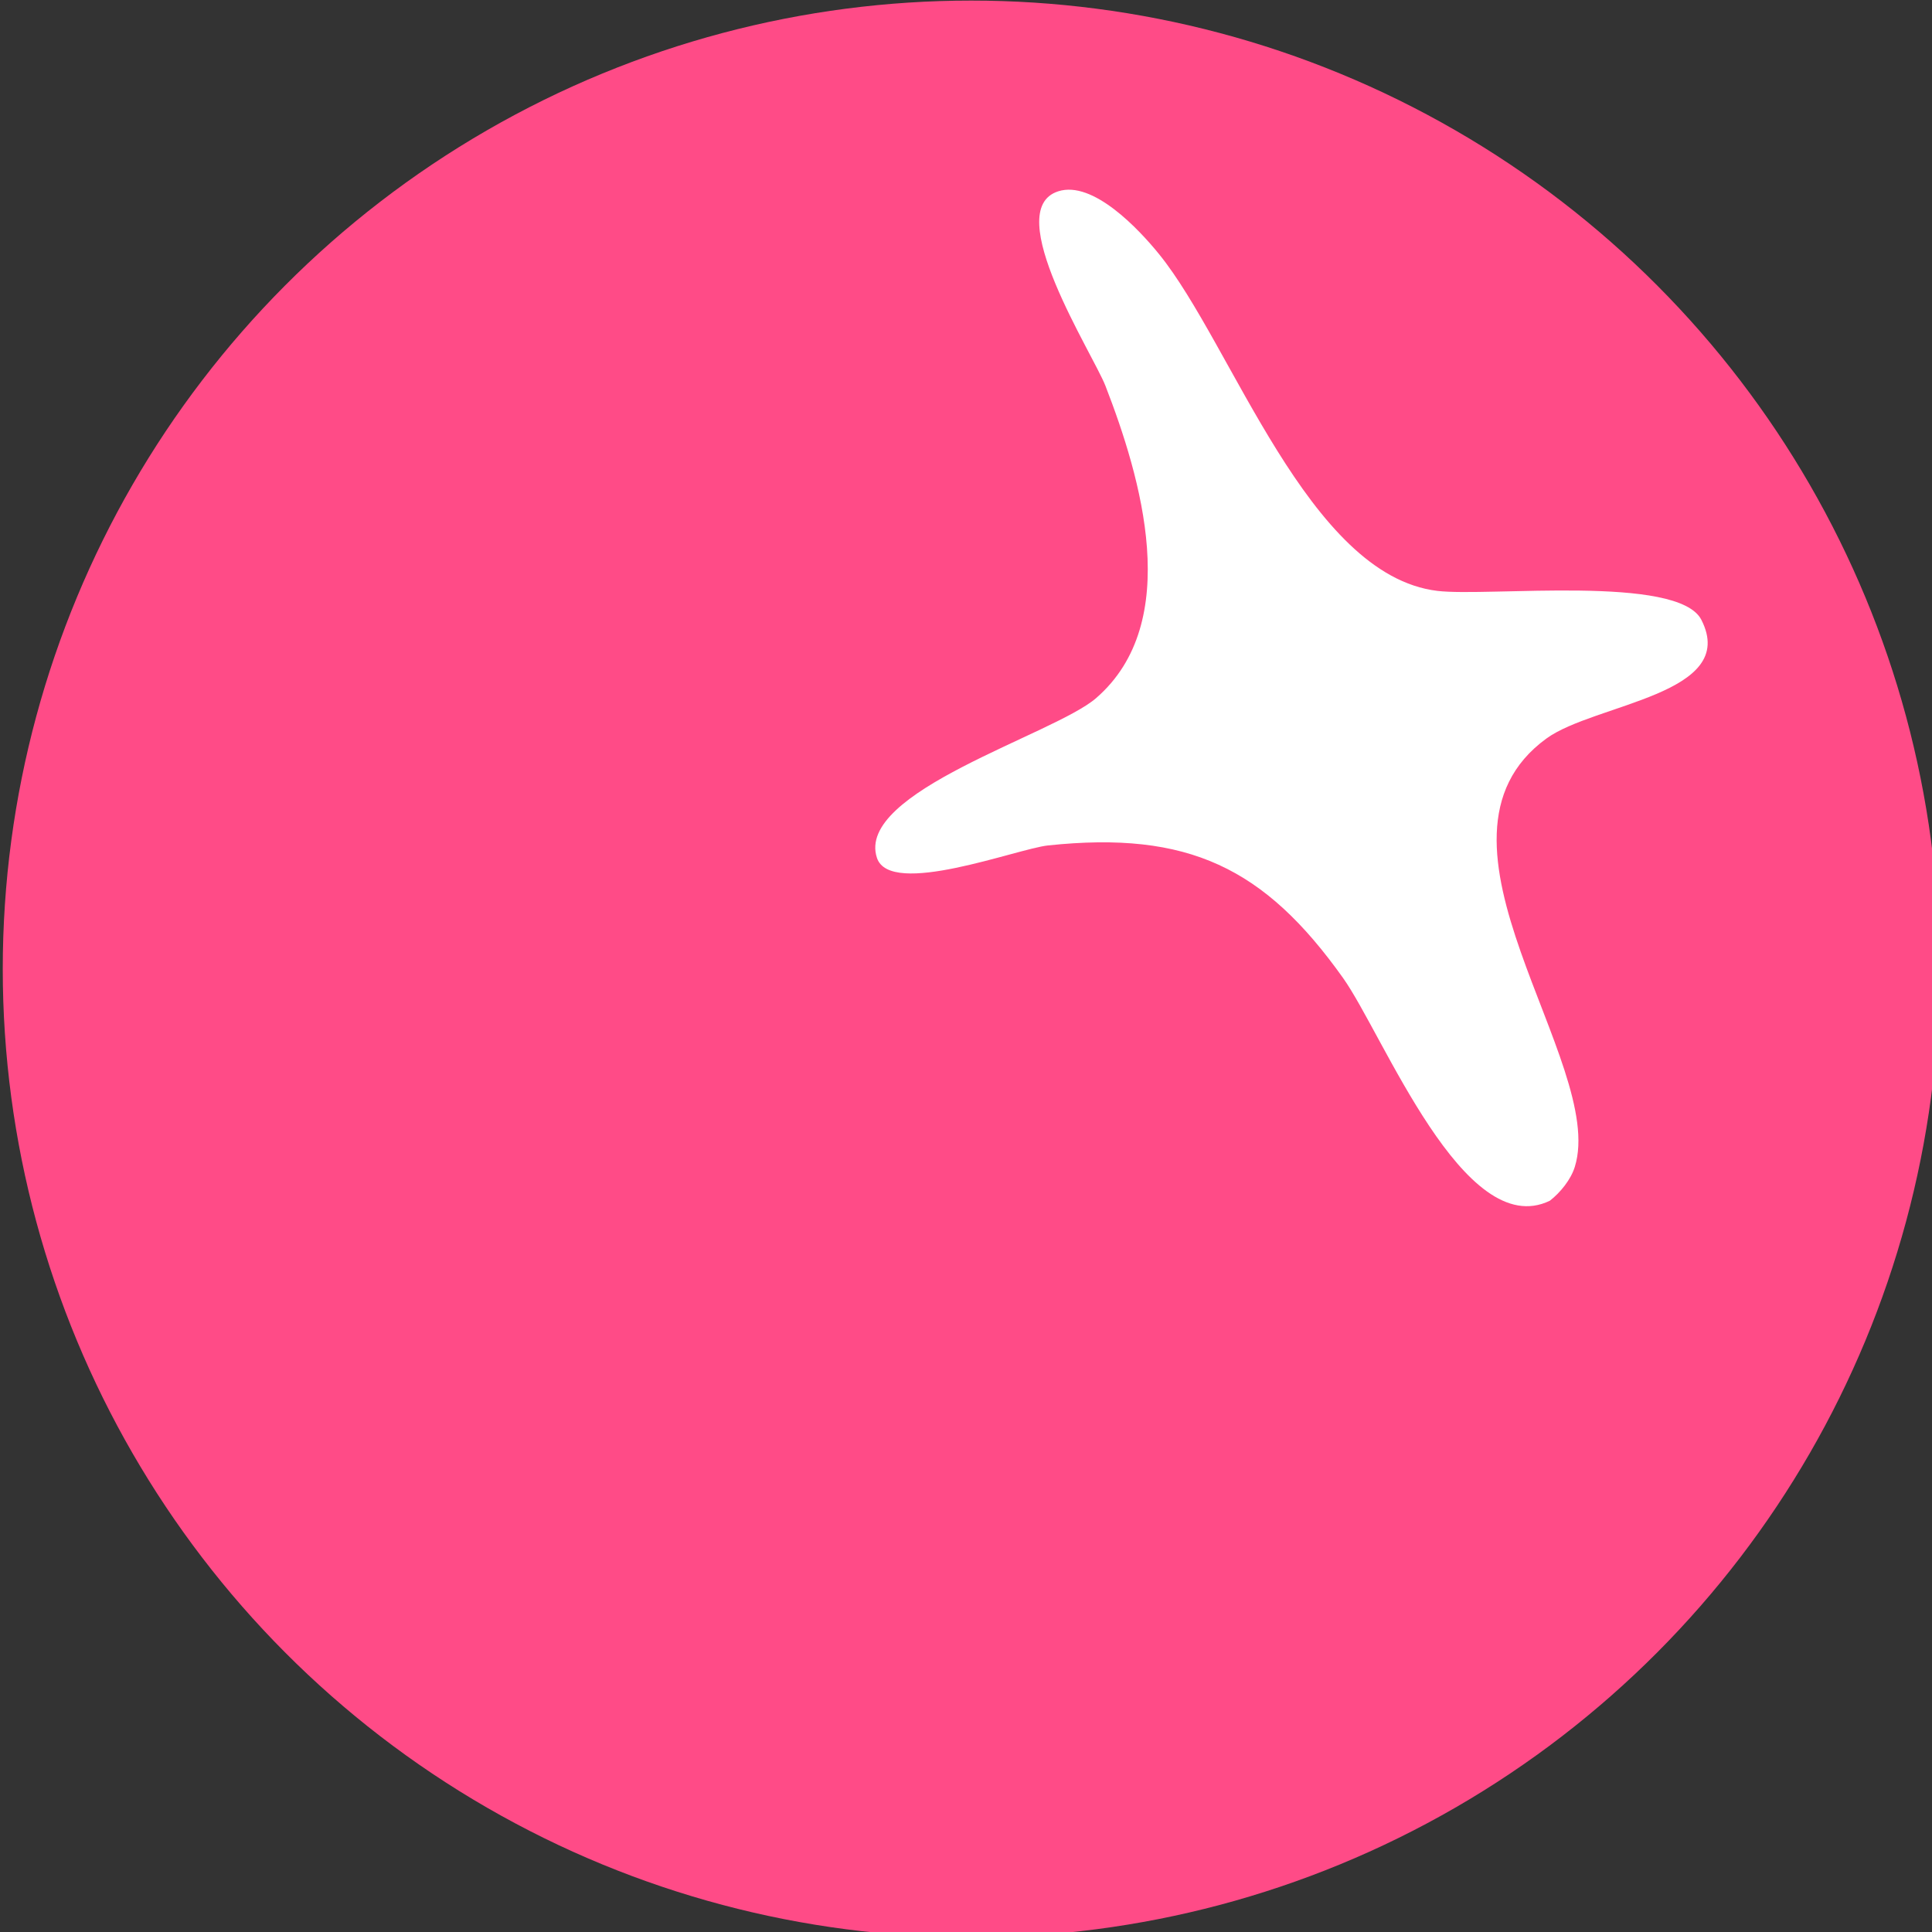
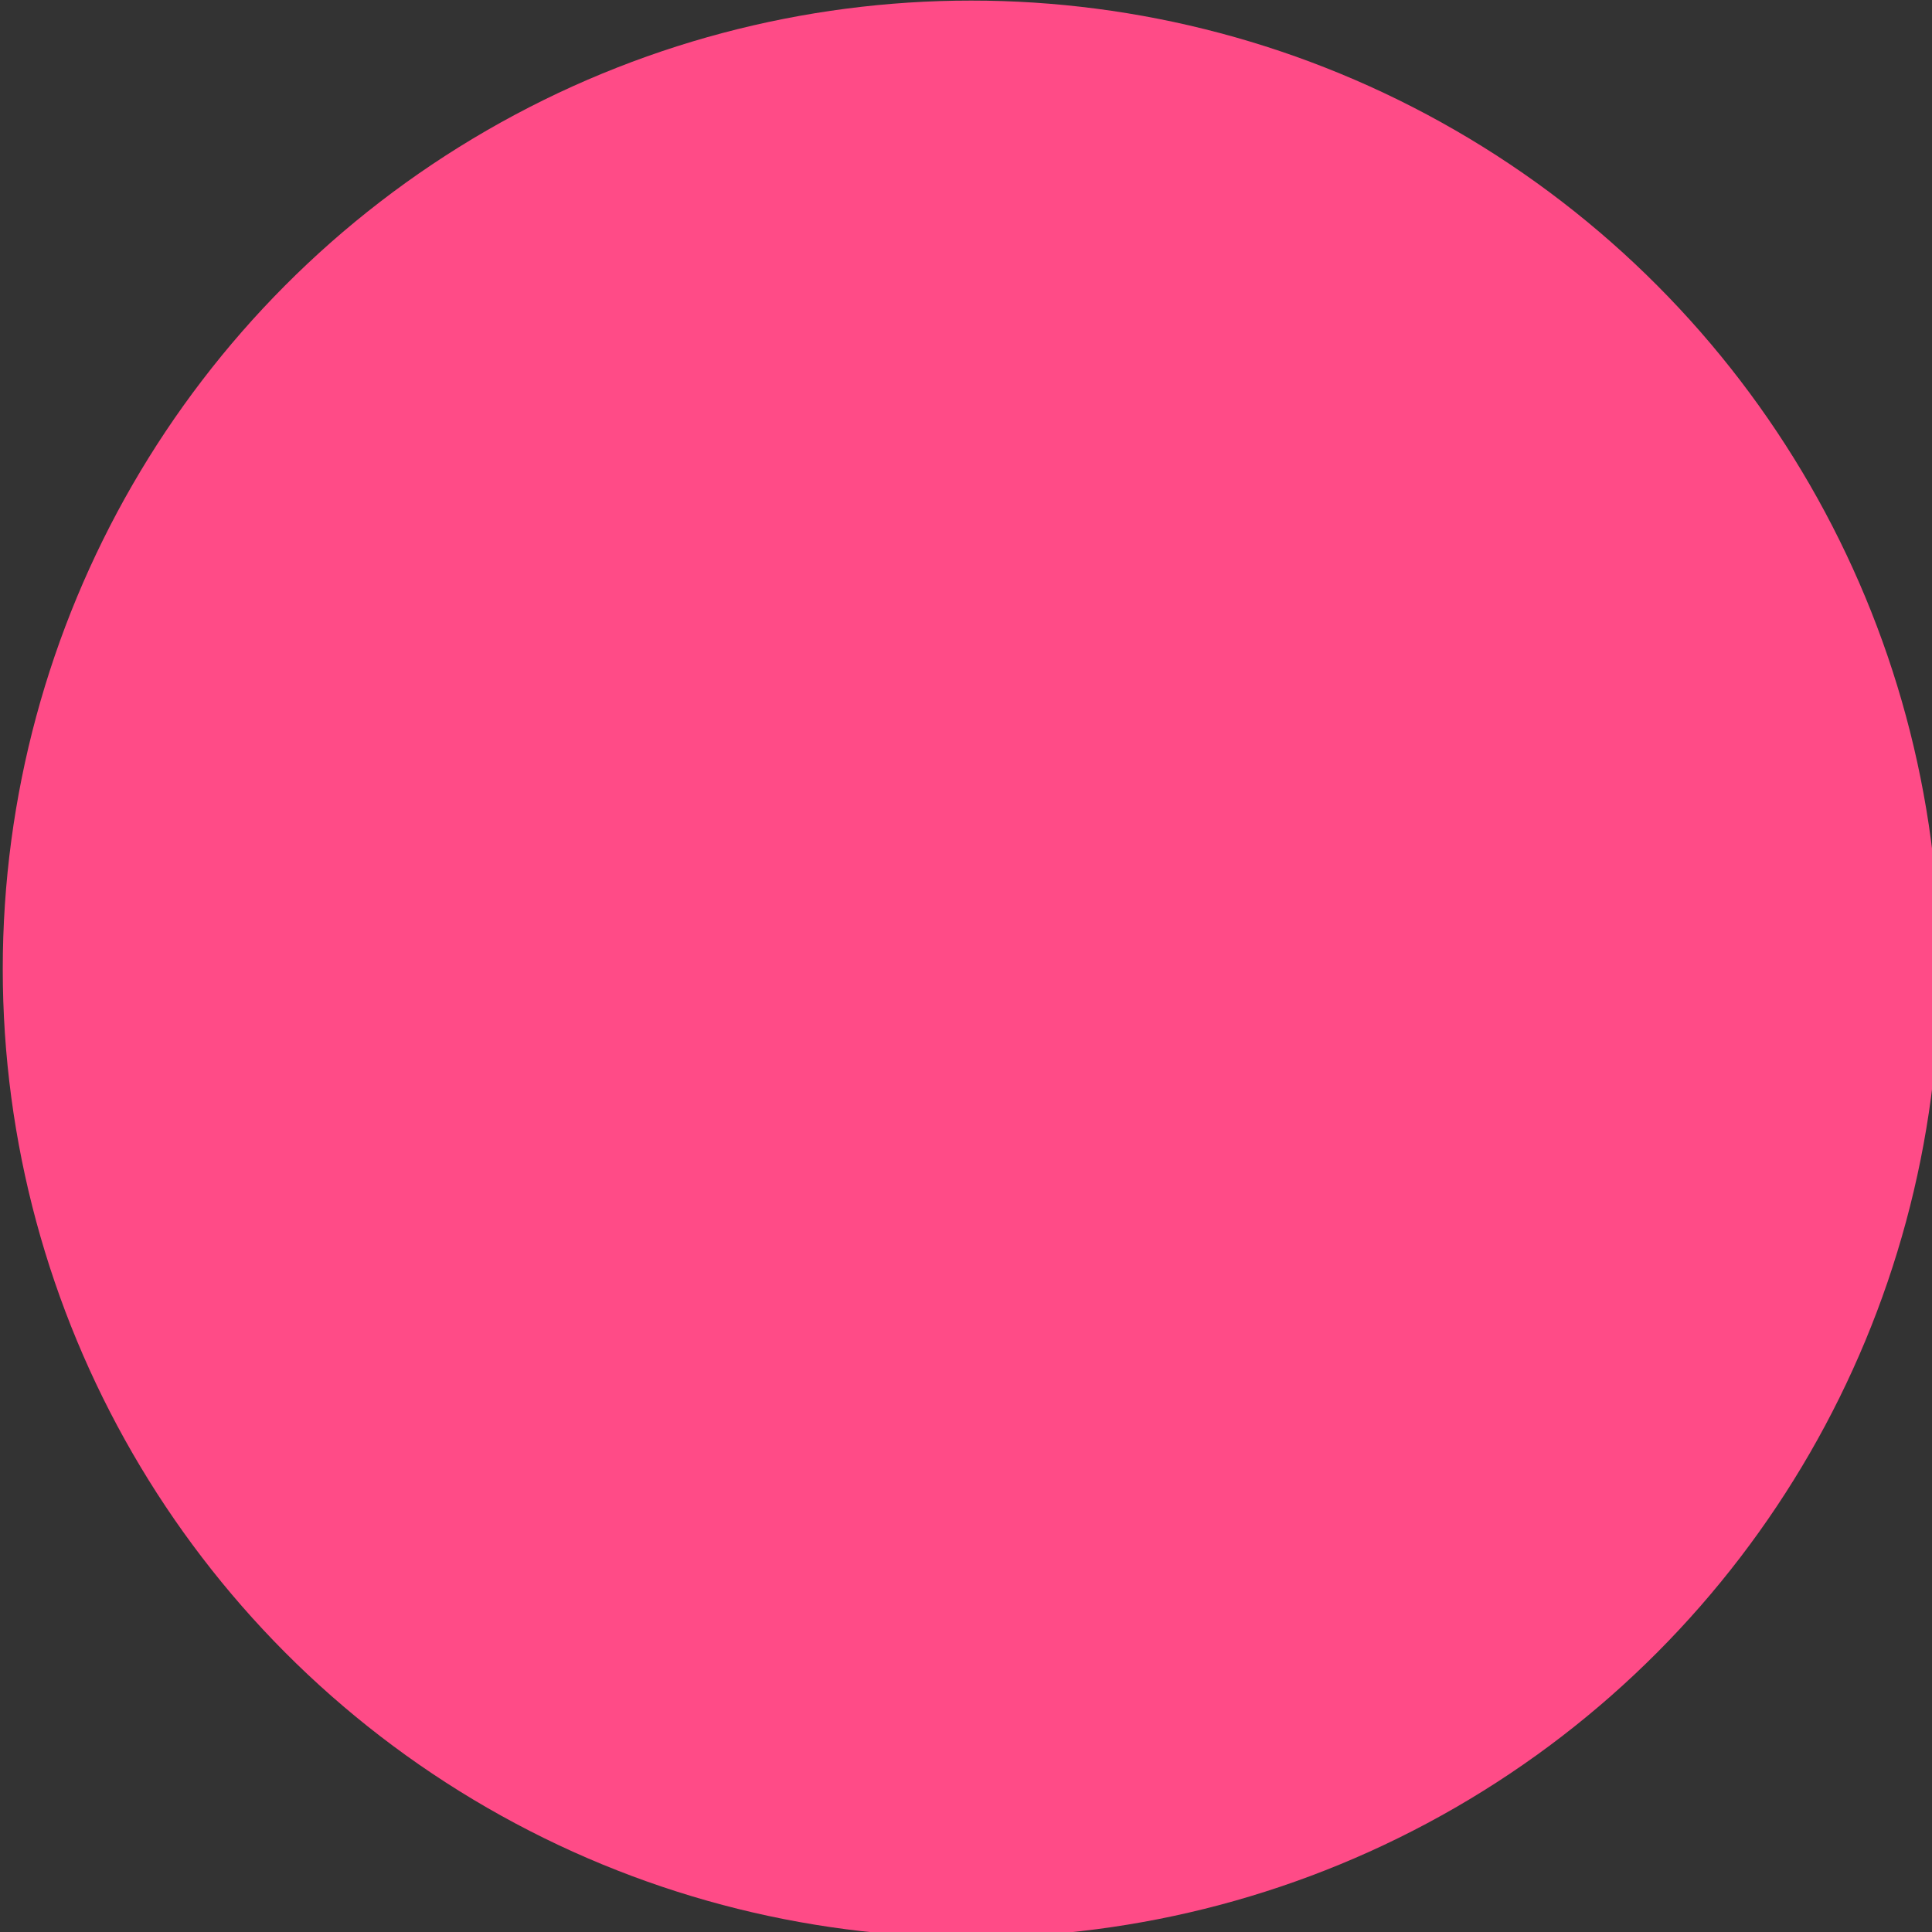
<svg xmlns="http://www.w3.org/2000/svg" width="180" height="180">
  <rect width="100%" height="100%" fill="#333333" stroke="none" />
  <g transform="translate(-103.44 -21.595)scale(.202)">
    <circle cx="960" cy="553.82" r="446.65" style="fill:#ff4b87" />
-     <path d="M1000.14 195.15c16.06-5.18 37.33 17.62 46.56 29.01 33.71 41.56 68.67 148.12 128.34 155.28 23.47 2.82 111.04-7.63 121.75 13.34 17.59 34.44-49.27 38.59-71.45 54.74-64.16 46.7 28.04 149.56 13.08 197.58-1.83 5.87-6.62 11.8-11.5 15.61-39.62 19.21-76.78-76.59-95.4-102.75-36.22-50.9-71.43-67.94-136.03-61.12-14.32 1.51-72.83 24.18-78.94 5.75-10.12-30.52 81.6-56.82 101.05-73.67 40.48-35.04 20.71-101.86 4.35-144.02-5.79-14.92-48.61-81.11-21.83-89.74z" style="fill:#fff" />
  </g>
</svg>